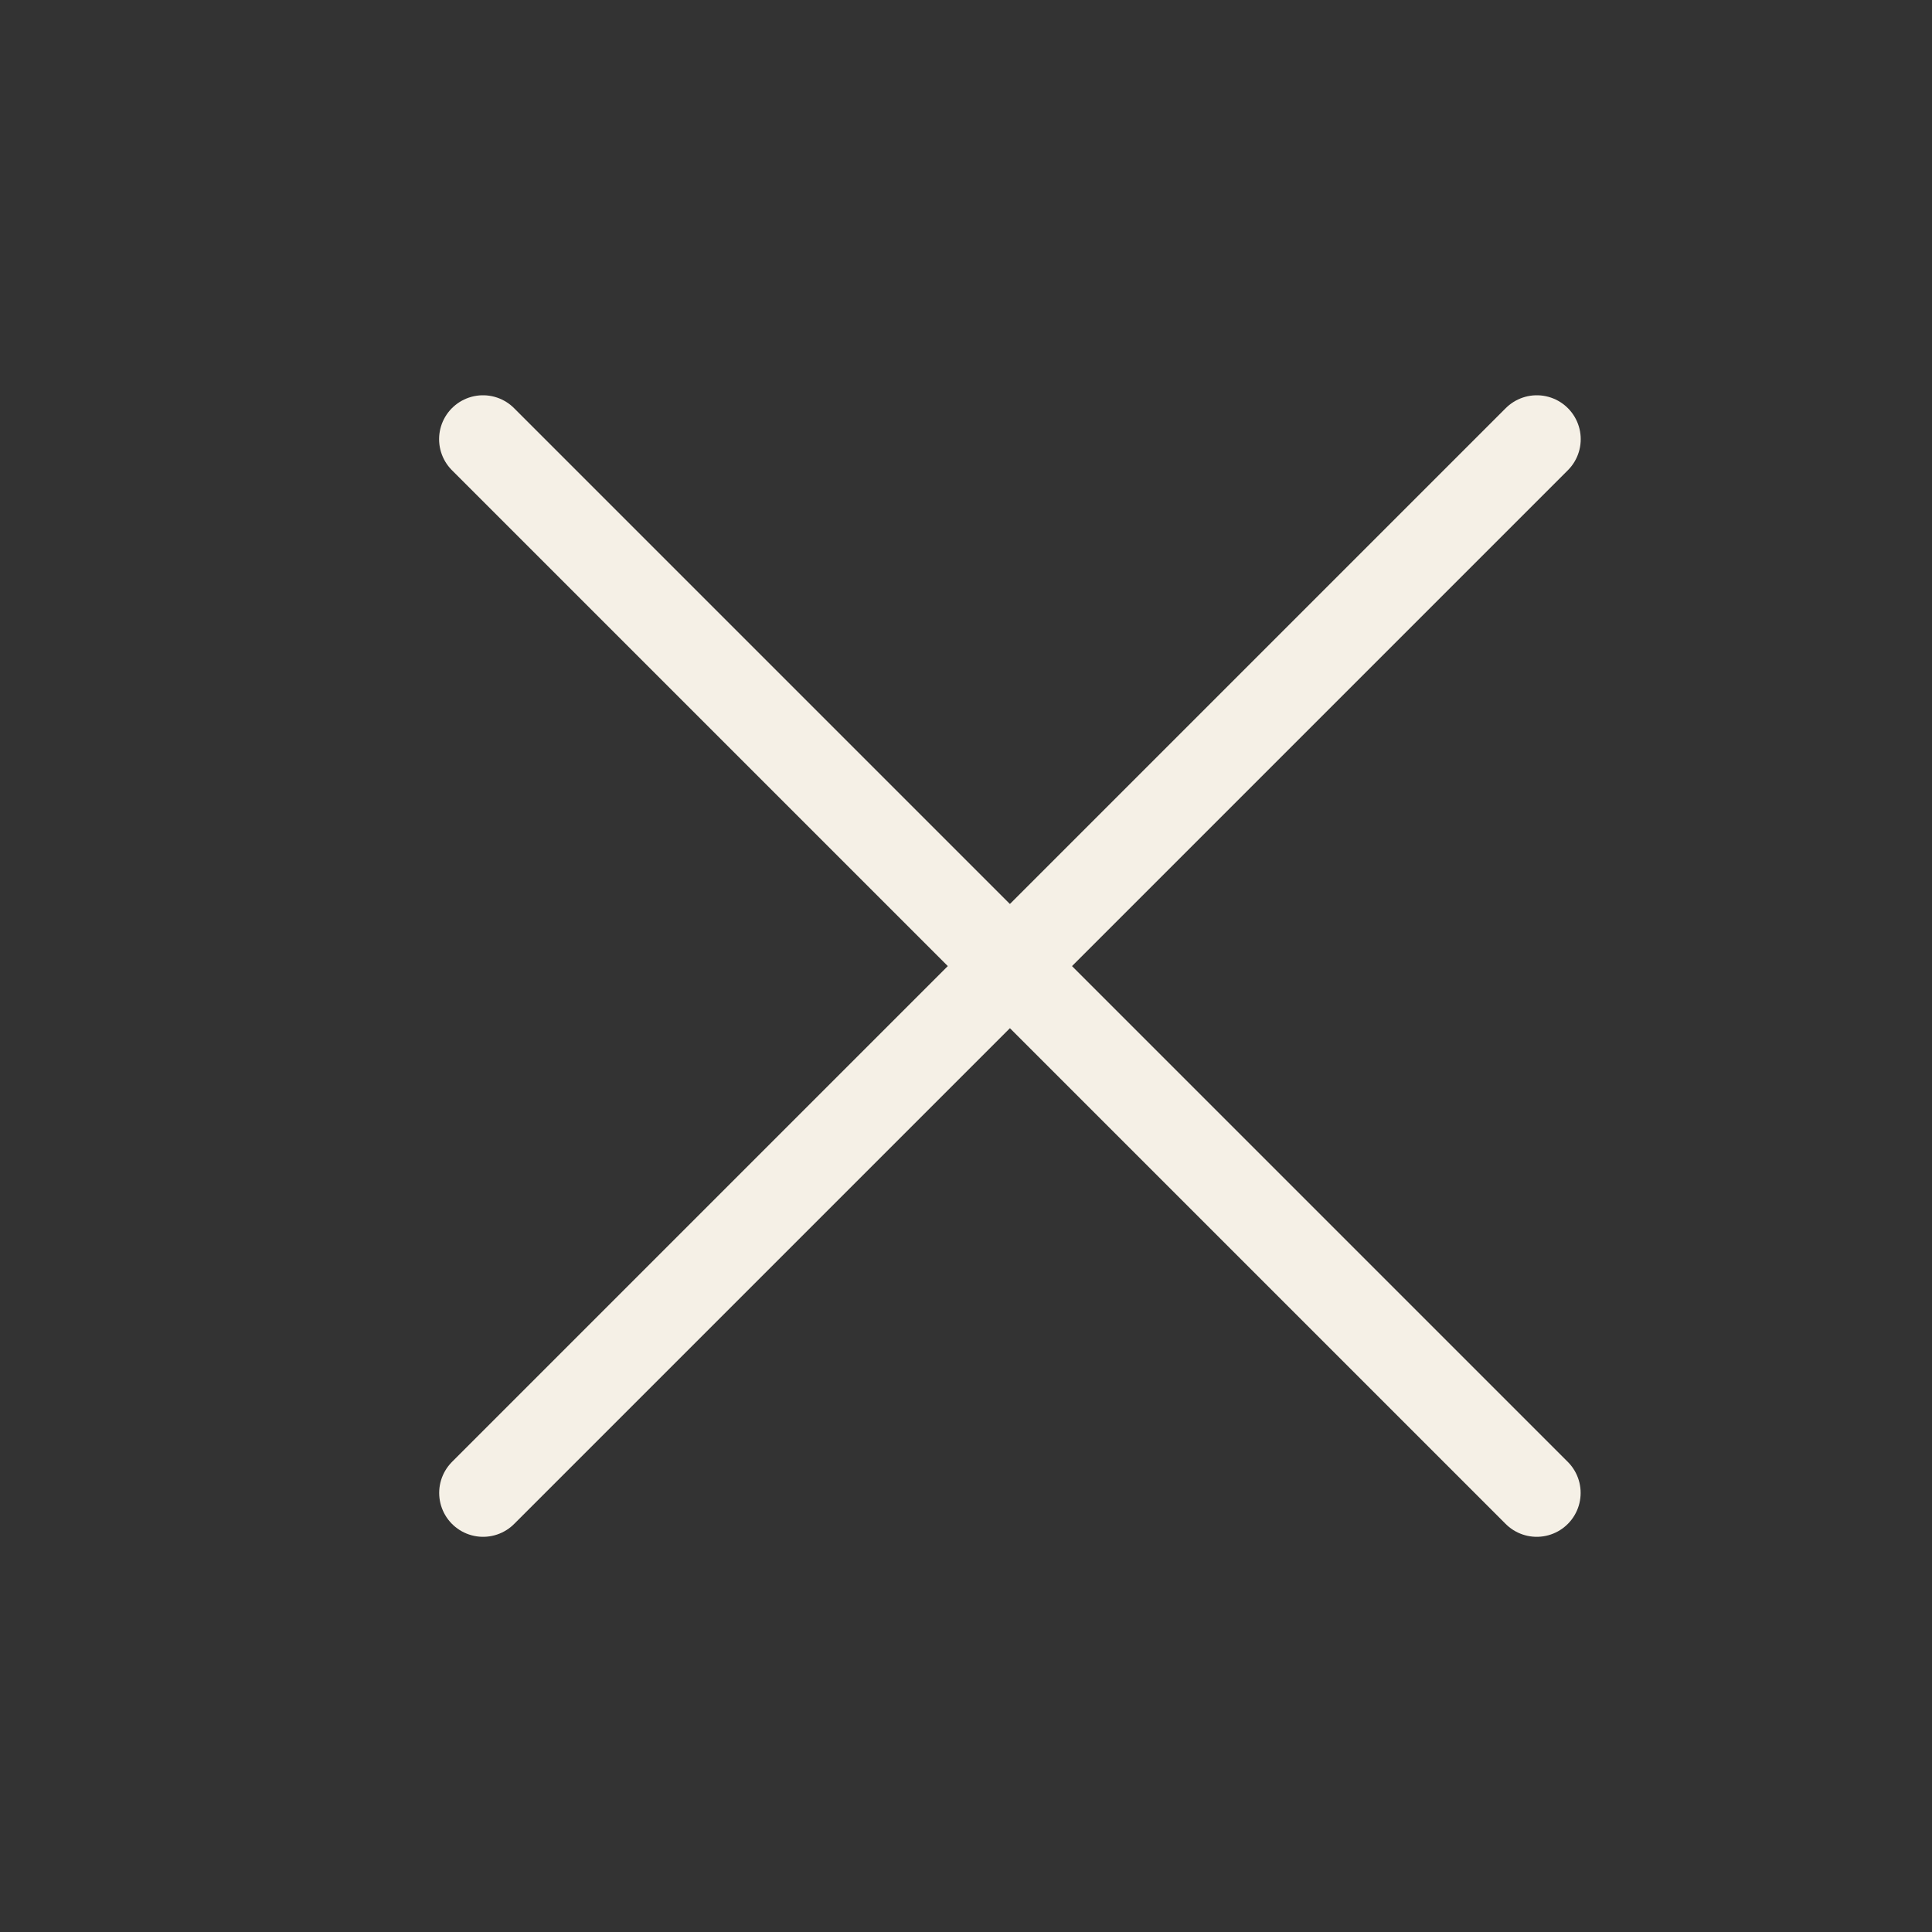
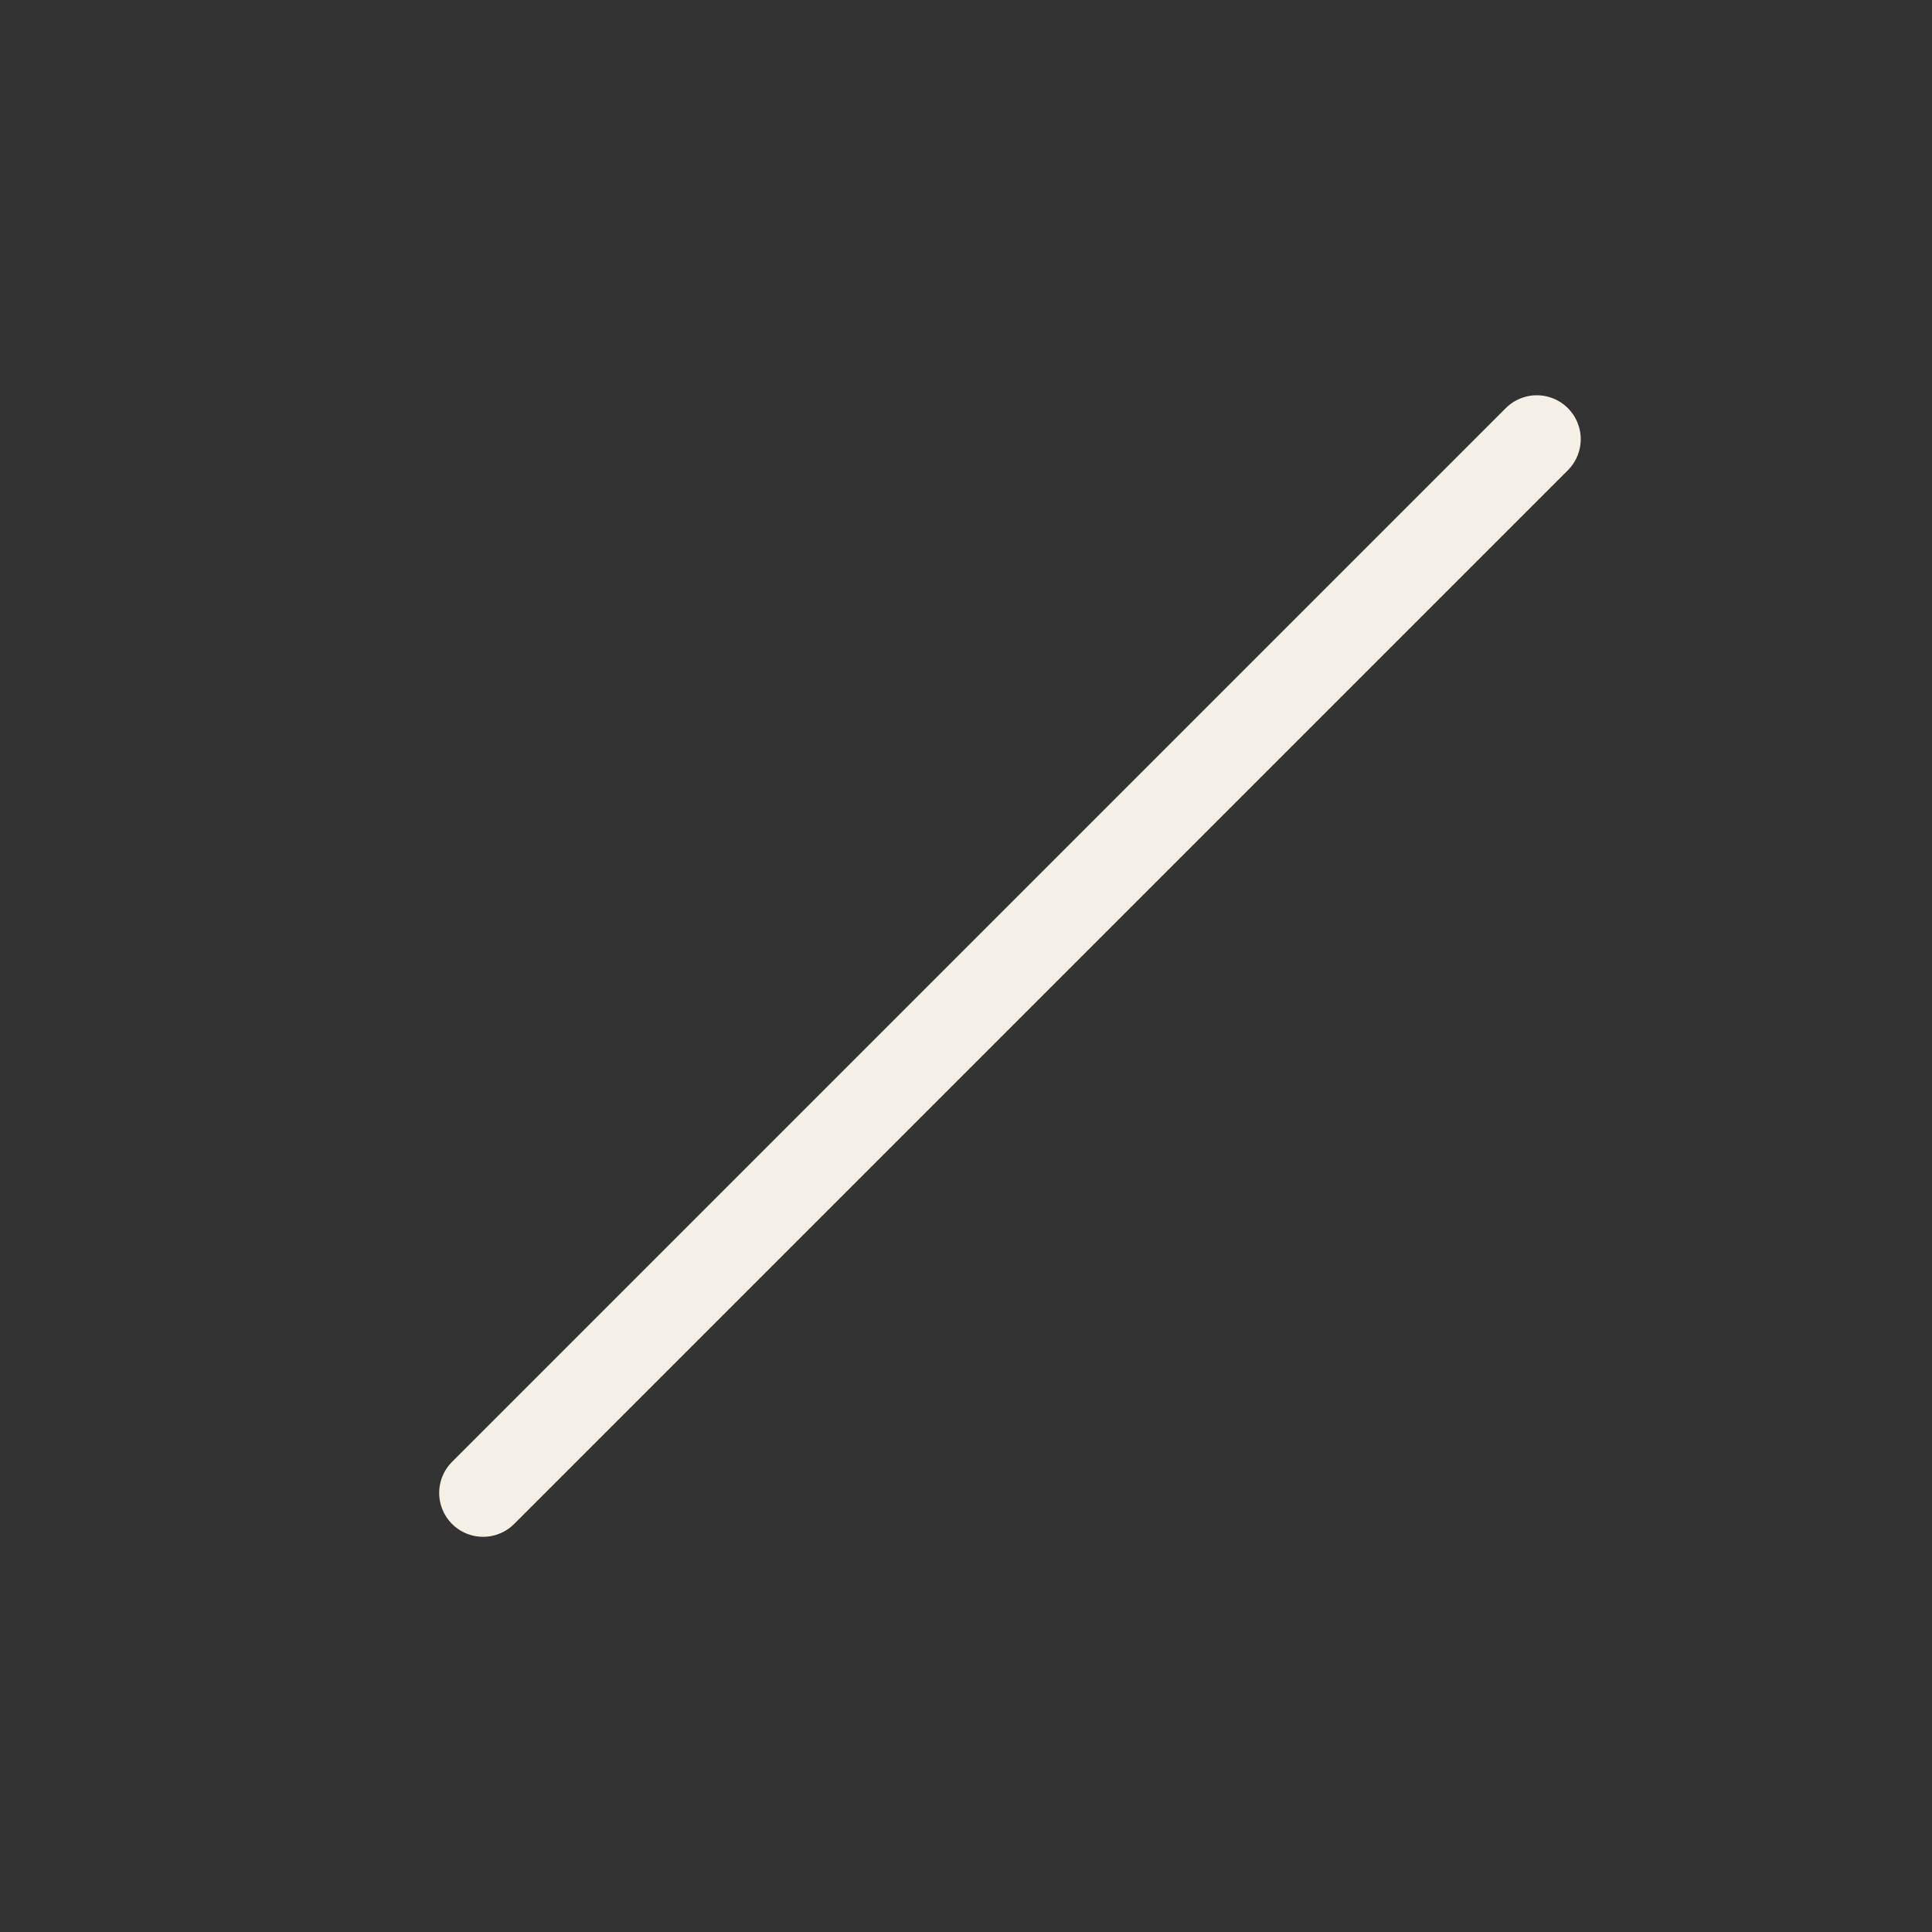
<svg xmlns="http://www.w3.org/2000/svg" width="22" height="22" viewBox="0 0 22 22" fill="none">
  <rect x="0" y="0" width="22" height="22" fill="#333333" stroke="none" />
  <path d="M5.501 17L17.5 5.001" stroke="#F5F0E6" stroke-linecap="round" />
-   <path d="M17.499 17L5.5 5.001" stroke="#F5F0E6" stroke-linecap="round" />
</svg>